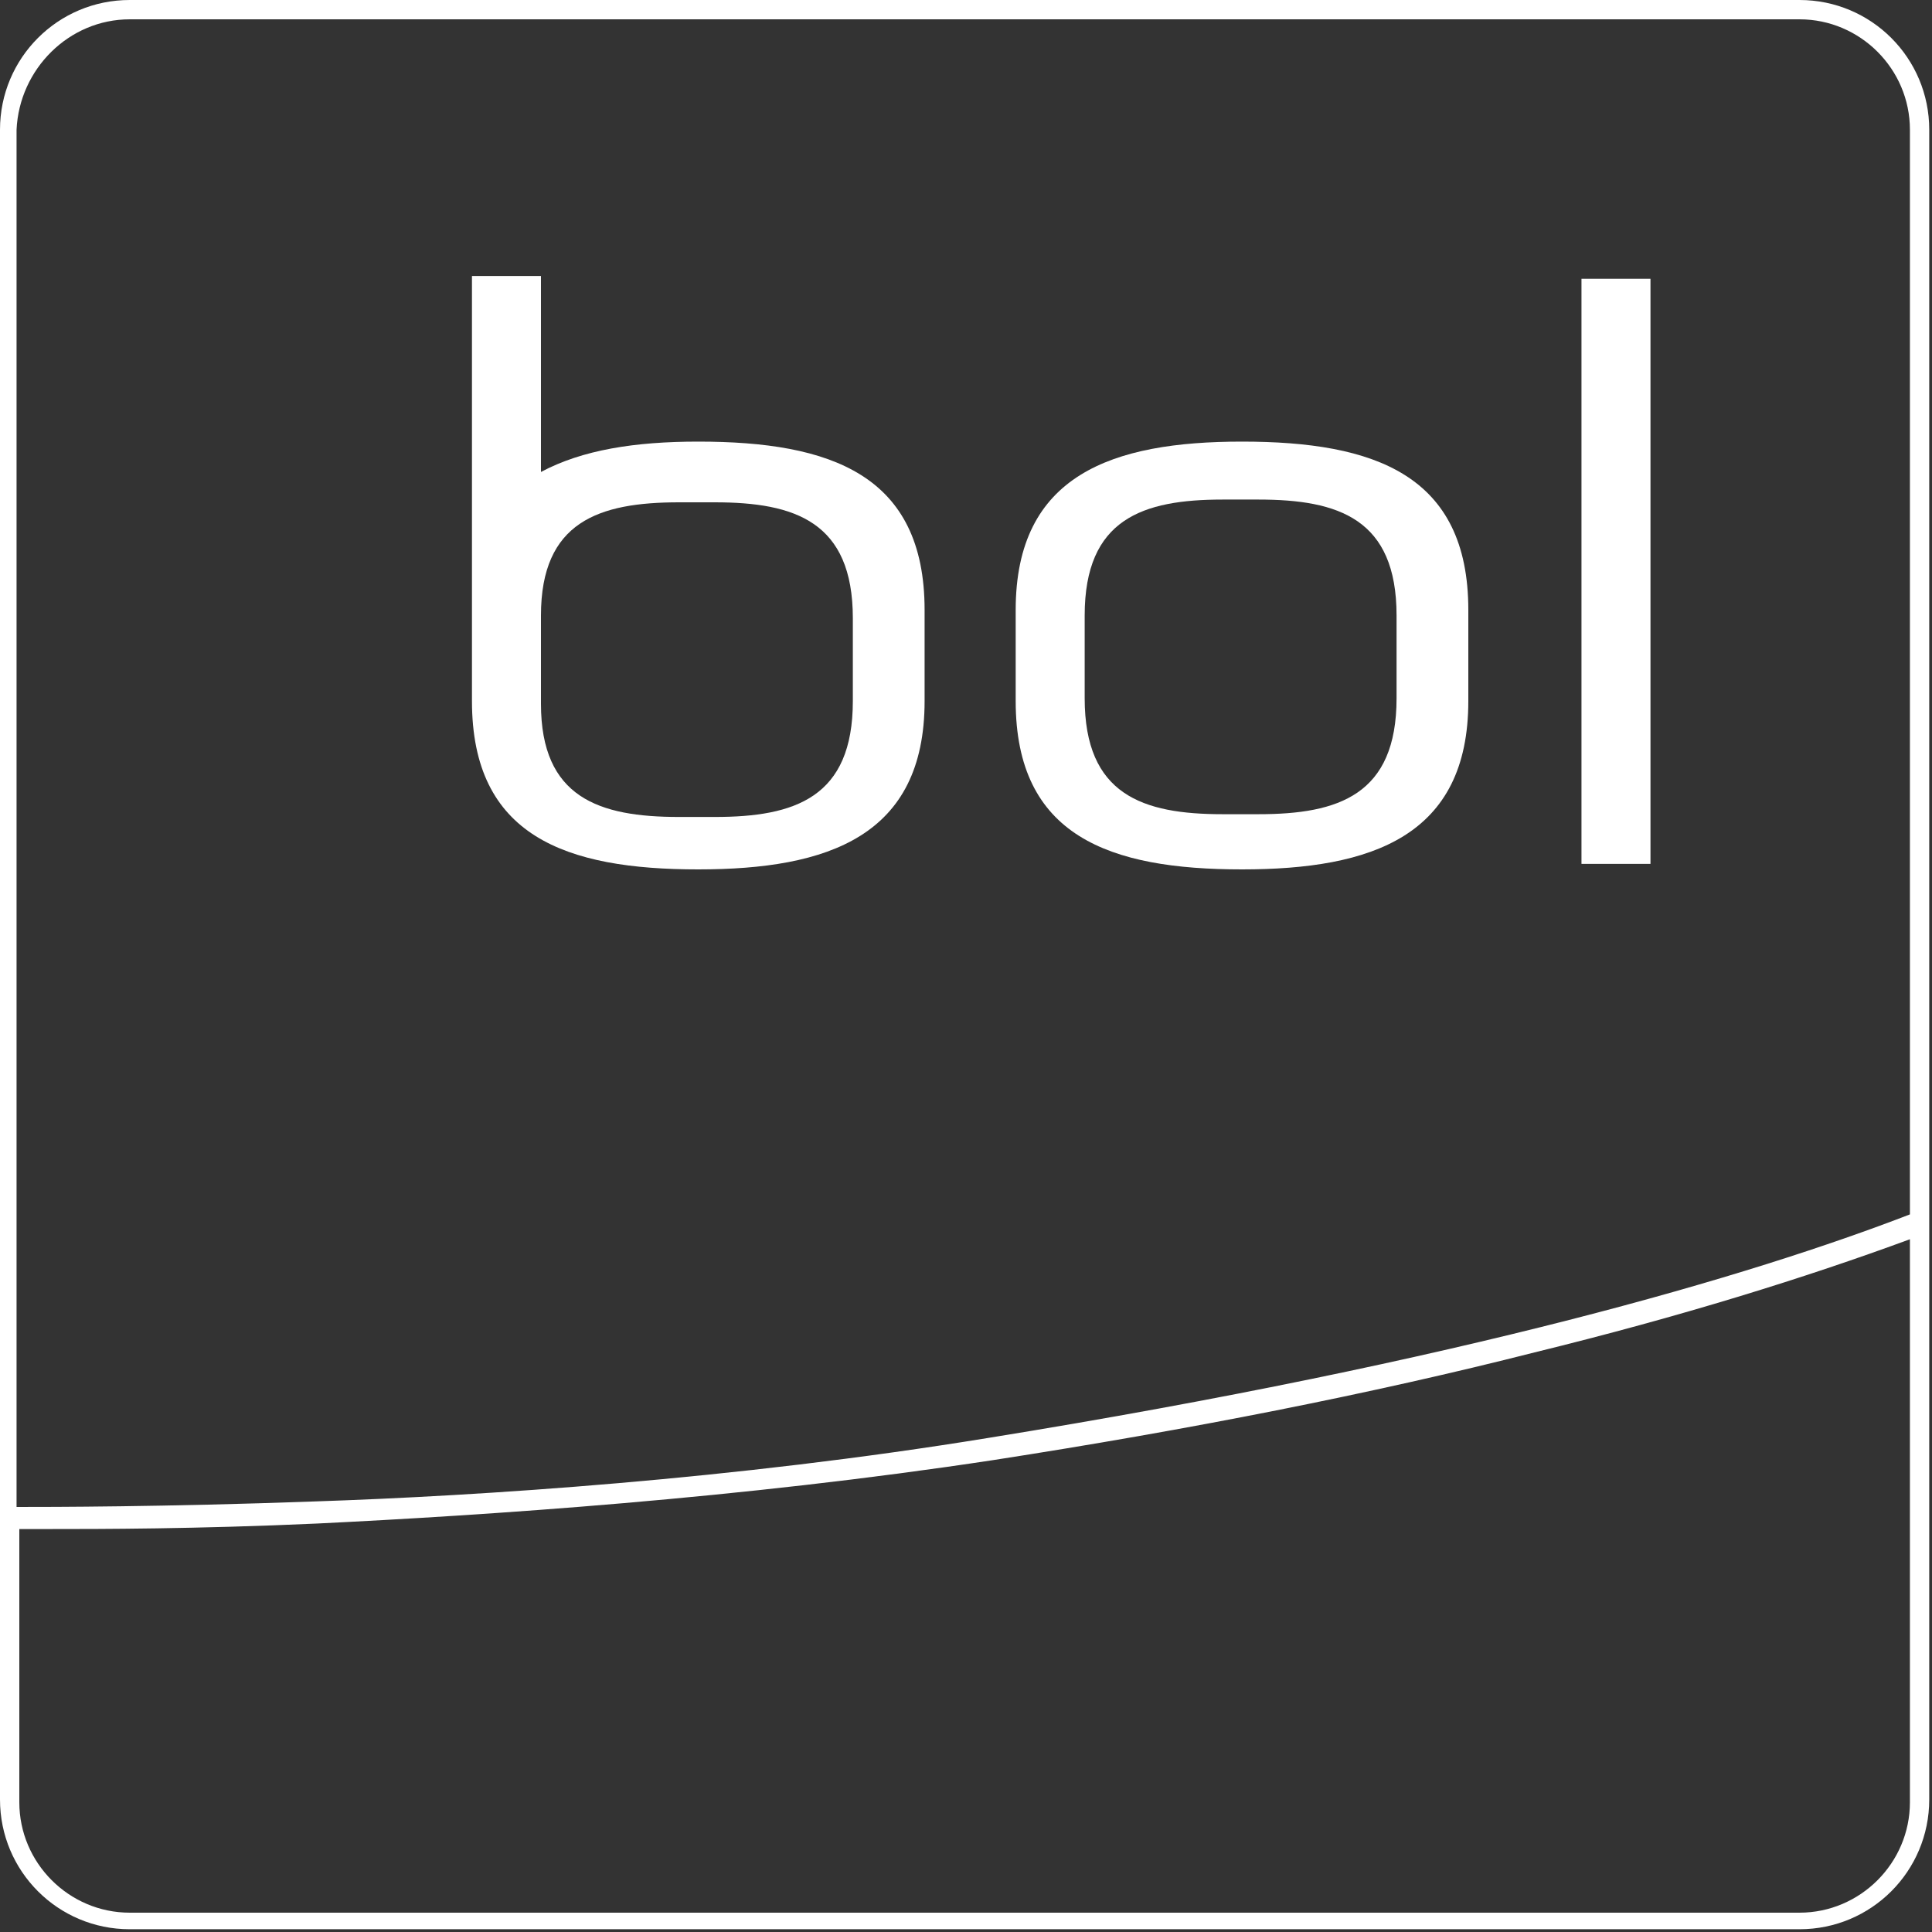
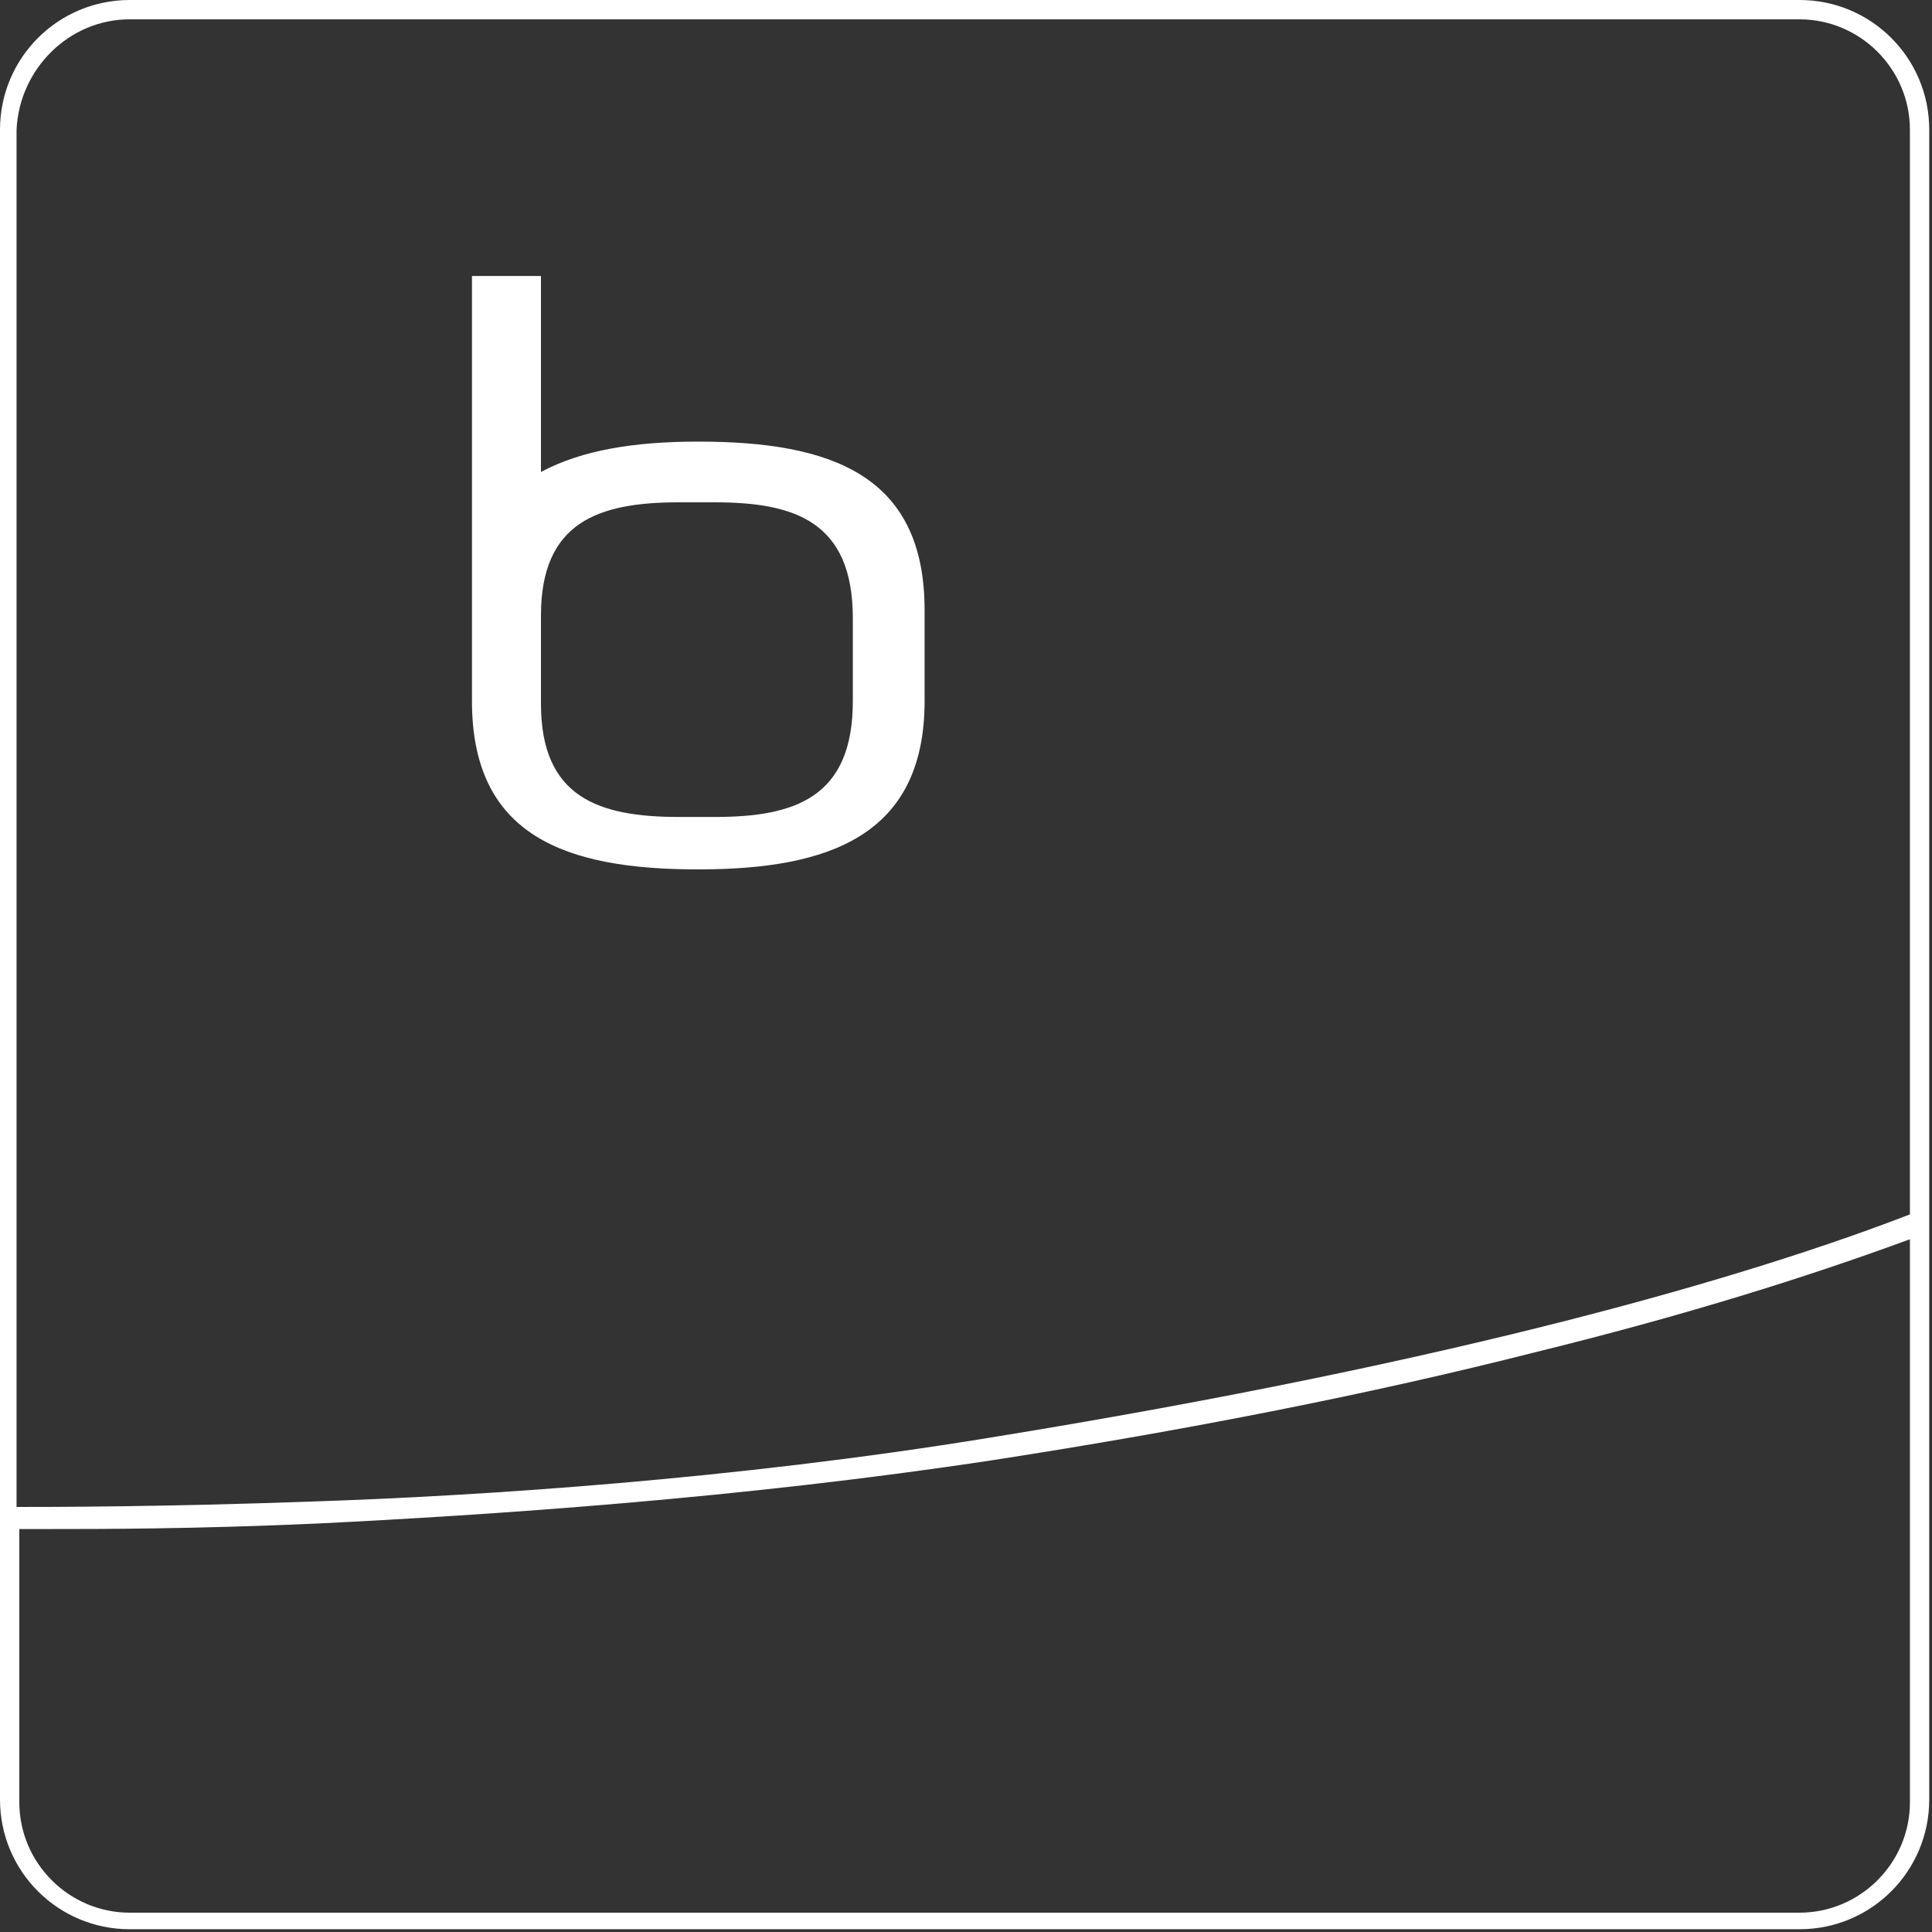
<svg xmlns="http://www.w3.org/2000/svg" id="Layer_1" width="70" height="70" version="1.1" viewBox="0 0 70 70">
  <rect x="0" y="0" width="70" height="70" fill="#333333" stroke="none" />
  <defs>
    <style>
      .st0 {
        fill: #fff;
      }
    </style>
  </defs>
-   <path class="st0" d="M44.9,16.1s0,0,0,0c0,0,0,0,0,0h-.2Z" />
  <path class="st0" d="M25.3,31.5c4.7,0,8.2-1.2,8.2-6.1v-3.3c0-4.9-3.4-6.1-8.2-6.1-2.3,0-4.2.3-5.7,1.1v-7.1h-2.5v15.4c0,4.9,3.4,6.1,8.2,6.1ZM19.6,22.3c0-3.4,2.1-4.1,5-4.1h1.3c2.9,0,5,.7,5,4.2v3c0,3.5-2.1,4.2-5,4.2h-1.3c-2.9,0-5-.7-5-4.1v-3.1Z" />
-   <path class="st0" d="M45.1,31.5s0,0,0,0c0,0,0,0,0,0h.2Z" />
-   <rect class="st0" x="57.3" y="10.1" width="2.5" height="21.2" />
-   <path class="st0" d="M45,31.5c4.7,0,8.2-1.2,8.2-6.1v-3.3c0-4.9-3.4-6.1-8.2-6.1-4.7,0-8.2,1.2-8.2,6.1v3.3c0,4.9,3.4,6.1,8.2,6.1ZM39.3,22.3c0-3.5,2.1-4.2,5-4.2h1.3c2.9,0,5,.7,5,4.2v3c0,3.5-2.1,4.2-5,4.2h-1.3c-2.9,0-5-.7-5-4.2v-3Z" />
  <path class="st0" d="M65.3,0H4.7C2.1,0,0,2.1,0,4.7v60.5c0,2.6,2.1,4.7,4.7,4.7h60.5c2.6,0,4.7-2.1,4.7-4.7V4.7c0-2.6-2.1-4.7-4.7-4.7ZM4.7.7h60.5c2.2,0,4,1.8,4,4v39.3c-5.7,2.2-16.1,5.3-33.4,8.1-9.2,1.5-18.4,2.1-24.4,2.3-5.5.2-9.6.2-10.8.2V4.7C.7,2.5,2.5.7,4.7.7ZM65.3,69.3H4.7c-2.2,0-4-1.8-4-4v-9.9c.2,0,.6,0,1.1,0,1.8,0,5.3,0,9.7-.2,6.1-.3,15.3-.9,24.5-2.3,7.1-1.1,13.7-2.4,19.6-3.9,5.3-1.3,9.8-2.7,13.6-4.1v20.4c0,2.2-1.8,4-4,4Z" />
</svg>